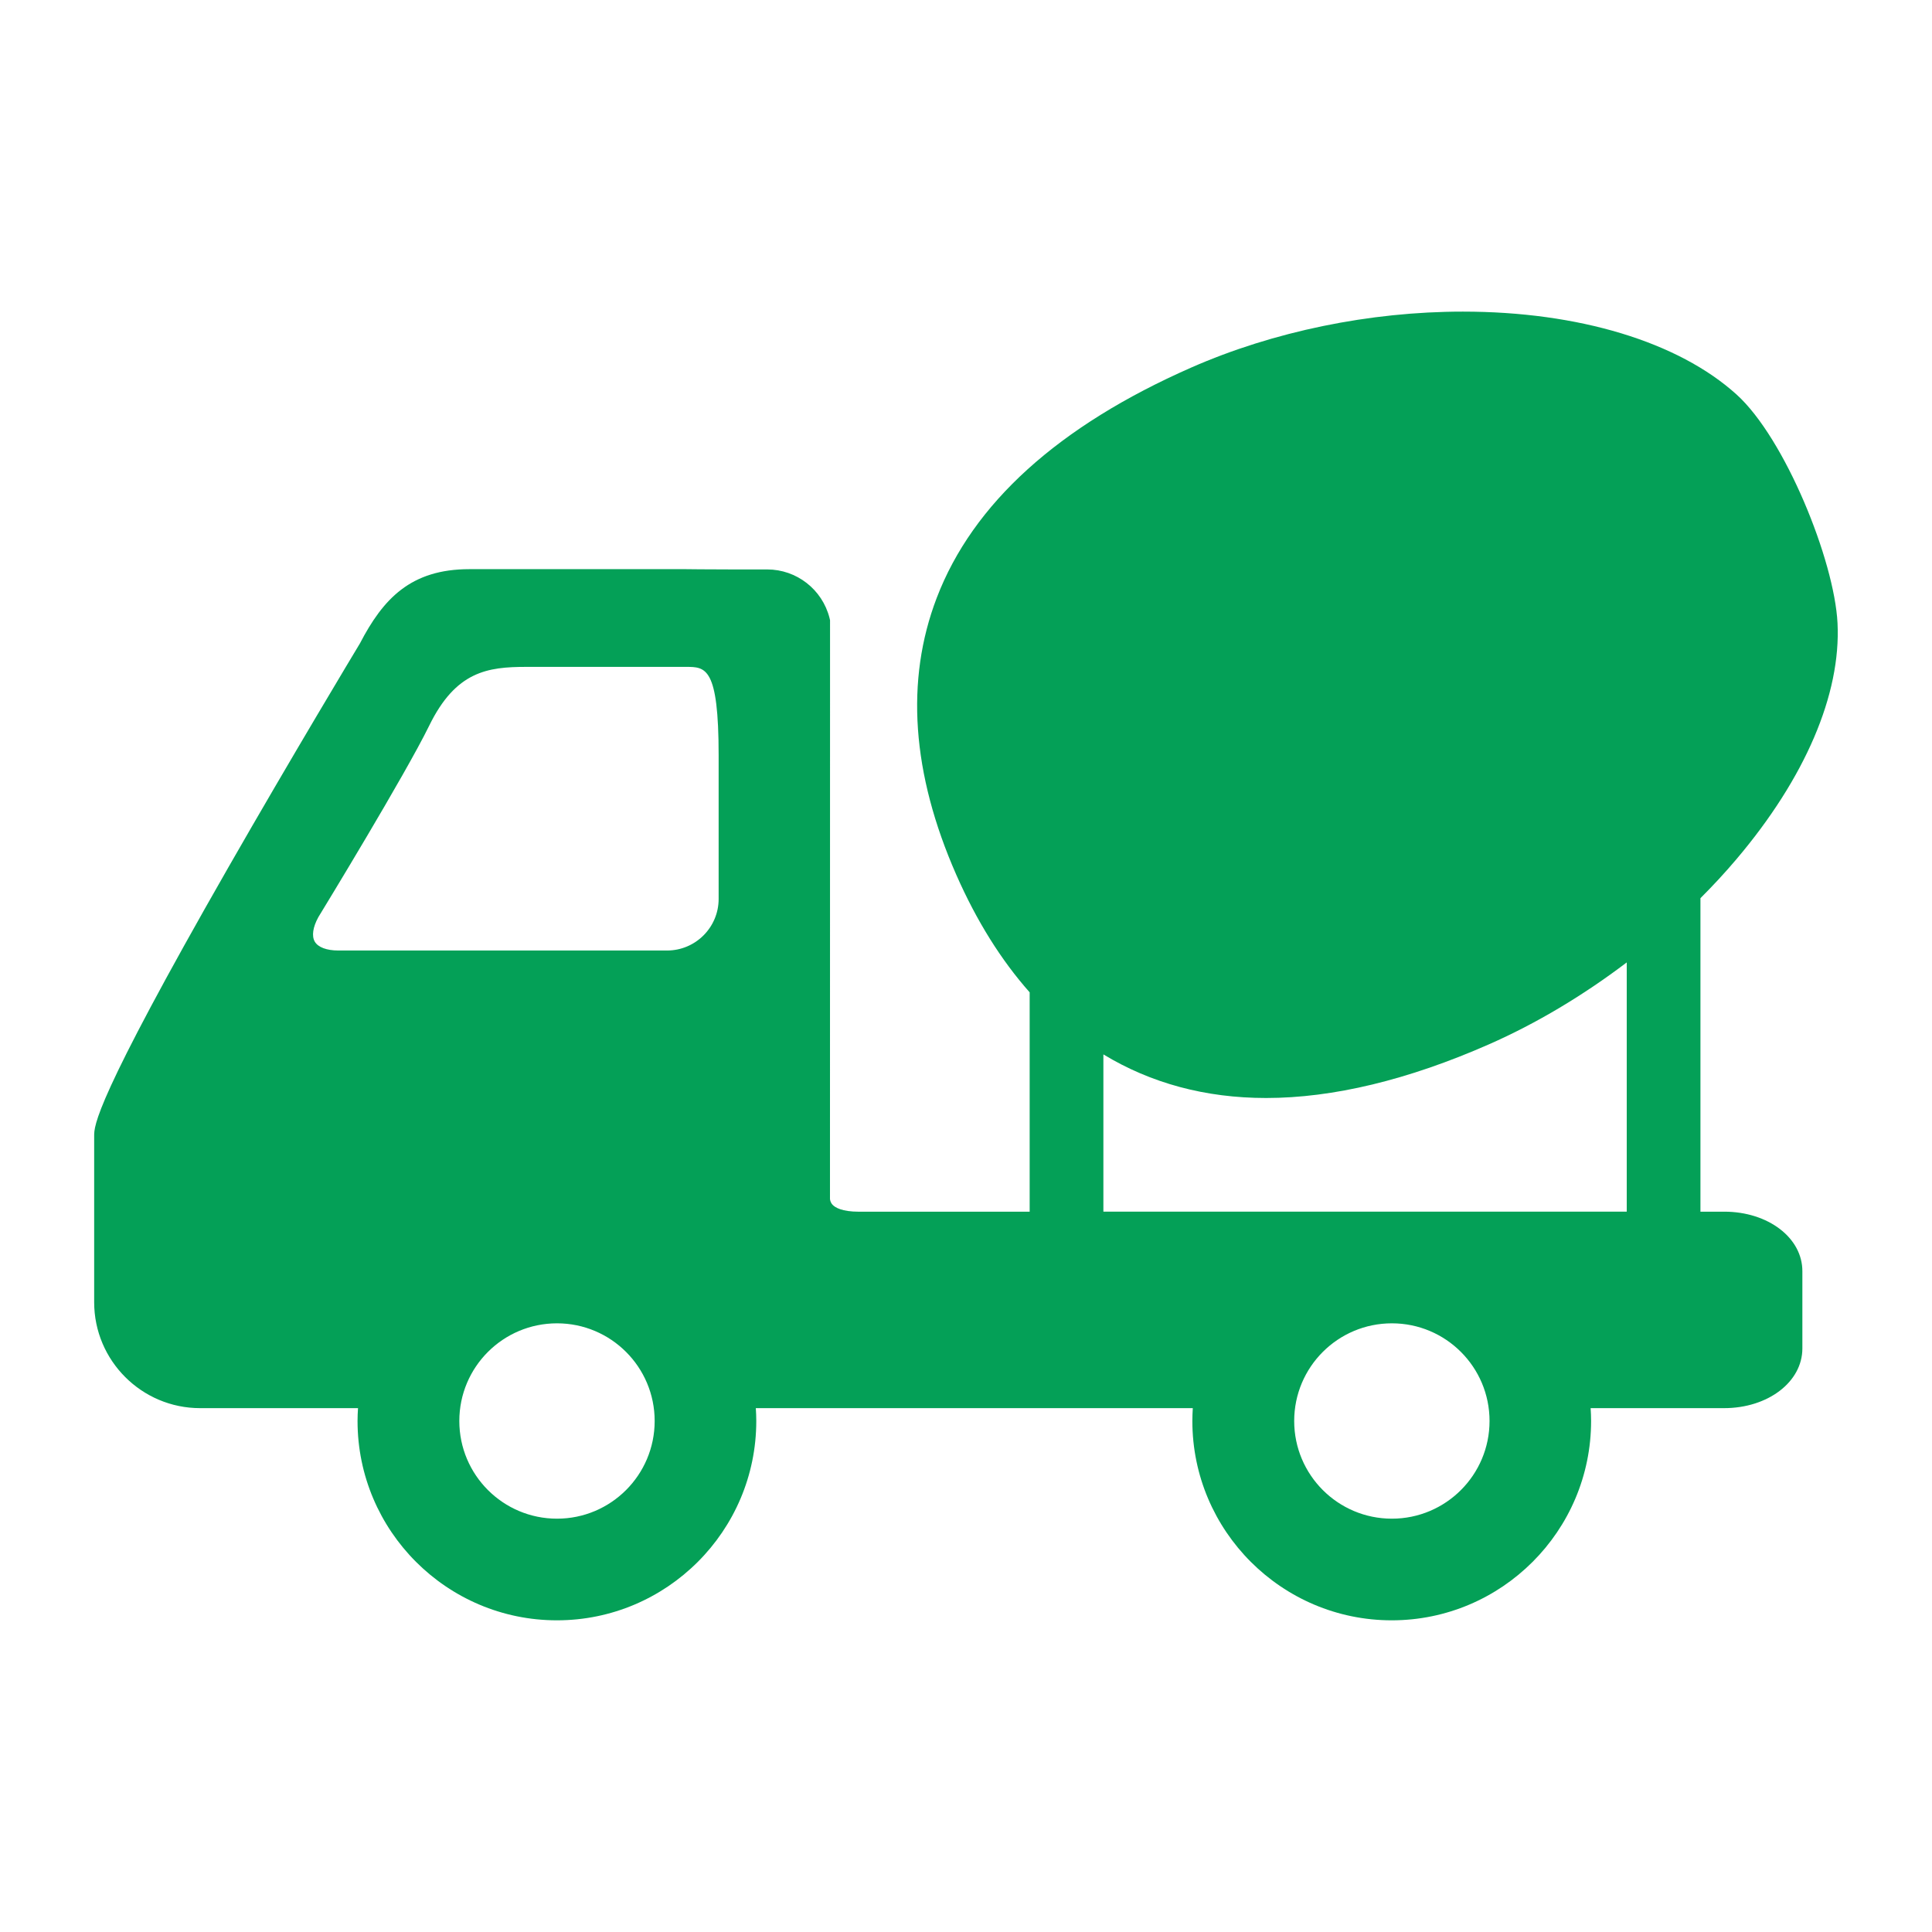
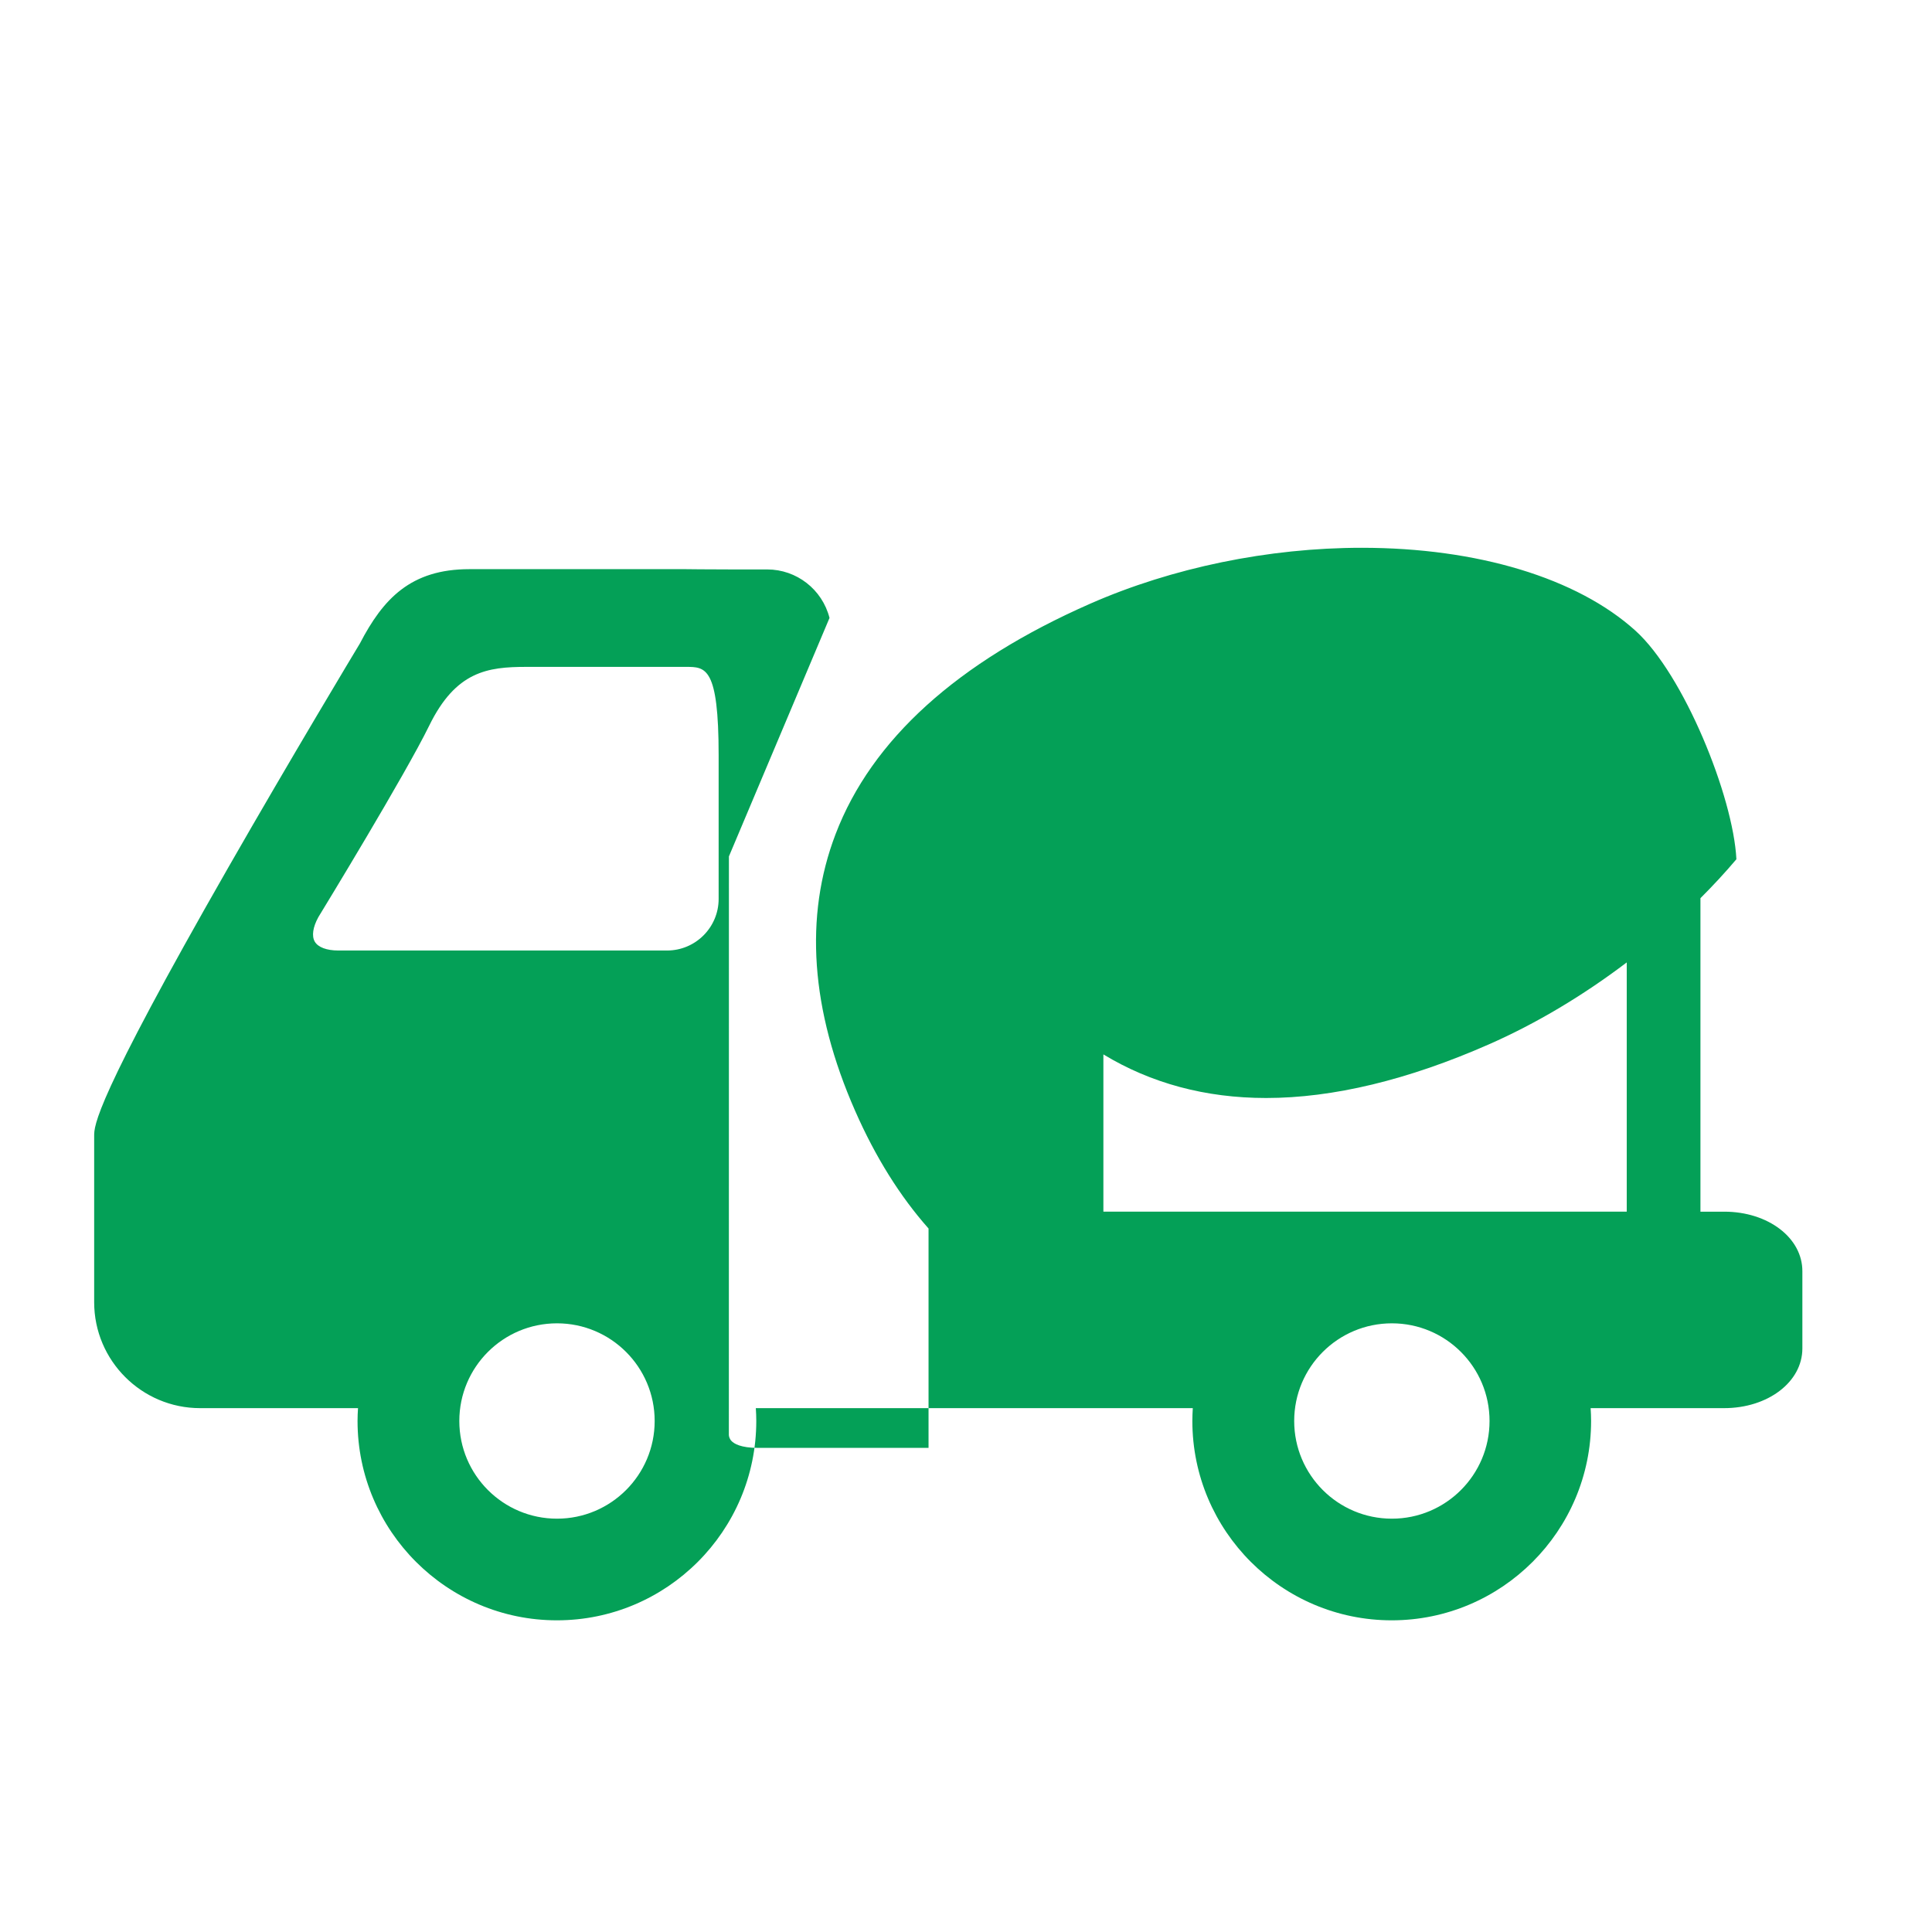
<svg xmlns="http://www.w3.org/2000/svg" version="1.1" id="Capa_1" x="0px" y="0px" width="62px" height="62px" viewBox="0 0 62 62" enable-background="new 0 0 62 62" xml:space="preserve">
  <g>
-     <path fill="#04A057" d="M55.334,38.884h-0.765v-10.06c0.405-0.405,0.792-0.822,1.154-1.25c2.208-2.605,3.36-5.297,3.245-7.579   c-0.102-2.017-1.691-5.936-3.24-7.335c-1.87-1.69-5.071-2.66-8.783-2.66c-2.989,0-6.085,0.638-8.716,1.795   c-4.263,1.875-7.011,4.362-8.169,7.393c-1.012,2.647-0.801,5.637,0.629,8.886c0.651,1.48,1.439,2.739,2.354,3.771v7.04h-5.48   c-0.55,0-0.764-0.138-0.842-0.22c-0.073-0.075-0.084-0.161-0.086-0.195l0.002-18.566L26.62,19.83c-0.234-0.916-1.057-1.556-2-1.556   h-1.134c-0.797,0-1.46-0.009-1.474-0.009h-6.949c-1.883,0-2.768,0.951-3.512,2.382c-0.16,0.265-2.204,3.663-4.224,7.19   c-4.305,7.52-4.305,8.288-4.305,8.616v5.337c0,1.874,1.525,3.399,3.4,3.399h5.067c-0.009,0.136-0.015,0.272-0.015,0.411   c0,3.528,2.87,6.398,6.398,6.398s6.398-2.87,6.398-6.398c0-0.139-0.006-0.275-0.015-0.411h14.023   c-0.008,0.136-0.014,0.272-0.014,0.411c0,3.528,2.87,6.398,6.398,6.398c3.527,0,6.398-2.87,6.398-6.398   c0-0.139-0.006-0.275-0.015-0.411h4.283c1.408,0,2.512-0.841,2.512-1.916V40.8C57.846,39.726,56.742,38.884,55.334,38.884z    M17.875,48.736c-1.731,0-3.135-1.404-3.135-3.135s1.403-3.134,3.135-3.134c1.73,0,3.134,1.403,3.134,3.134   S19.605,48.736,17.875,48.736z M23.062,28.847c0,0.913-0.742,1.656-1.655,1.656h-10.55c-0.374,0-0.649-0.104-0.755-0.284   c-0.104-0.179-0.063-0.466,0.115-0.788c0.183-0.299,2.788-4.573,3.556-6.142c0.855-1.749,1.875-1.888,3.117-1.888h5.123   c0.632,0,1.049,0,1.049,2.841V28.847z M44.667,48.736c-1.731,0-3.135-1.404-3.135-3.135s1.403-3.134,3.135-3.134   c1.73,0,3.134,1.403,3.134,3.134S46.397,48.736,44.667,48.736z M35.409,38.884v-5.047c1.527,0.926,3.278,1.399,5.222,1.399   c2.147,0,4.555-0.579,7.153-1.723c1.521-0.669,3.027-1.571,4.42-2.628v7.998H35.409z" />
+     <path fill="#04A057" d="M55.334,38.884h-0.765v-10.06c0.405-0.405,0.792-0.822,1.154-1.25c-0.102-2.017-1.691-5.936-3.24-7.335c-1.87-1.69-5.071-2.66-8.783-2.66c-2.989,0-6.085,0.638-8.716,1.795   c-4.263,1.875-7.011,4.362-8.169,7.393c-1.012,2.647-0.801,5.637,0.629,8.886c0.651,1.48,1.439,2.739,2.354,3.771v7.04h-5.48   c-0.55,0-0.764-0.138-0.842-0.22c-0.073-0.075-0.084-0.161-0.086-0.195l0.002-18.566L26.62,19.83c-0.234-0.916-1.057-1.556-2-1.556   h-1.134c-0.797,0-1.46-0.009-1.474-0.009h-6.949c-1.883,0-2.768,0.951-3.512,2.382c-0.16,0.265-2.204,3.663-4.224,7.19   c-4.305,7.52-4.305,8.288-4.305,8.616v5.337c0,1.874,1.525,3.399,3.4,3.399h5.067c-0.009,0.136-0.015,0.272-0.015,0.411   c0,3.528,2.87,6.398,6.398,6.398s6.398-2.87,6.398-6.398c0-0.139-0.006-0.275-0.015-0.411h14.023   c-0.008,0.136-0.014,0.272-0.014,0.411c0,3.528,2.87,6.398,6.398,6.398c3.527,0,6.398-2.87,6.398-6.398   c0-0.139-0.006-0.275-0.015-0.411h4.283c1.408,0,2.512-0.841,2.512-1.916V40.8C57.846,39.726,56.742,38.884,55.334,38.884z    M17.875,48.736c-1.731,0-3.135-1.404-3.135-3.135s1.403-3.134,3.135-3.134c1.73,0,3.134,1.403,3.134,3.134   S19.605,48.736,17.875,48.736z M23.062,28.847c0,0.913-0.742,1.656-1.655,1.656h-10.55c-0.374,0-0.649-0.104-0.755-0.284   c-0.104-0.179-0.063-0.466,0.115-0.788c0.183-0.299,2.788-4.573,3.556-6.142c0.855-1.749,1.875-1.888,3.117-1.888h5.123   c0.632,0,1.049,0,1.049,2.841V28.847z M44.667,48.736c-1.731,0-3.135-1.404-3.135-3.135s1.403-3.134,3.135-3.134   c1.73,0,3.134,1.403,3.134,3.134S46.397,48.736,44.667,48.736z M35.409,38.884v-5.047c1.527,0.926,3.278,1.399,5.222,1.399   c2.147,0,4.555-0.579,7.153-1.723c1.521-0.669,3.027-1.571,4.42-2.628v7.998H35.409z" />
  </g>
</svg>